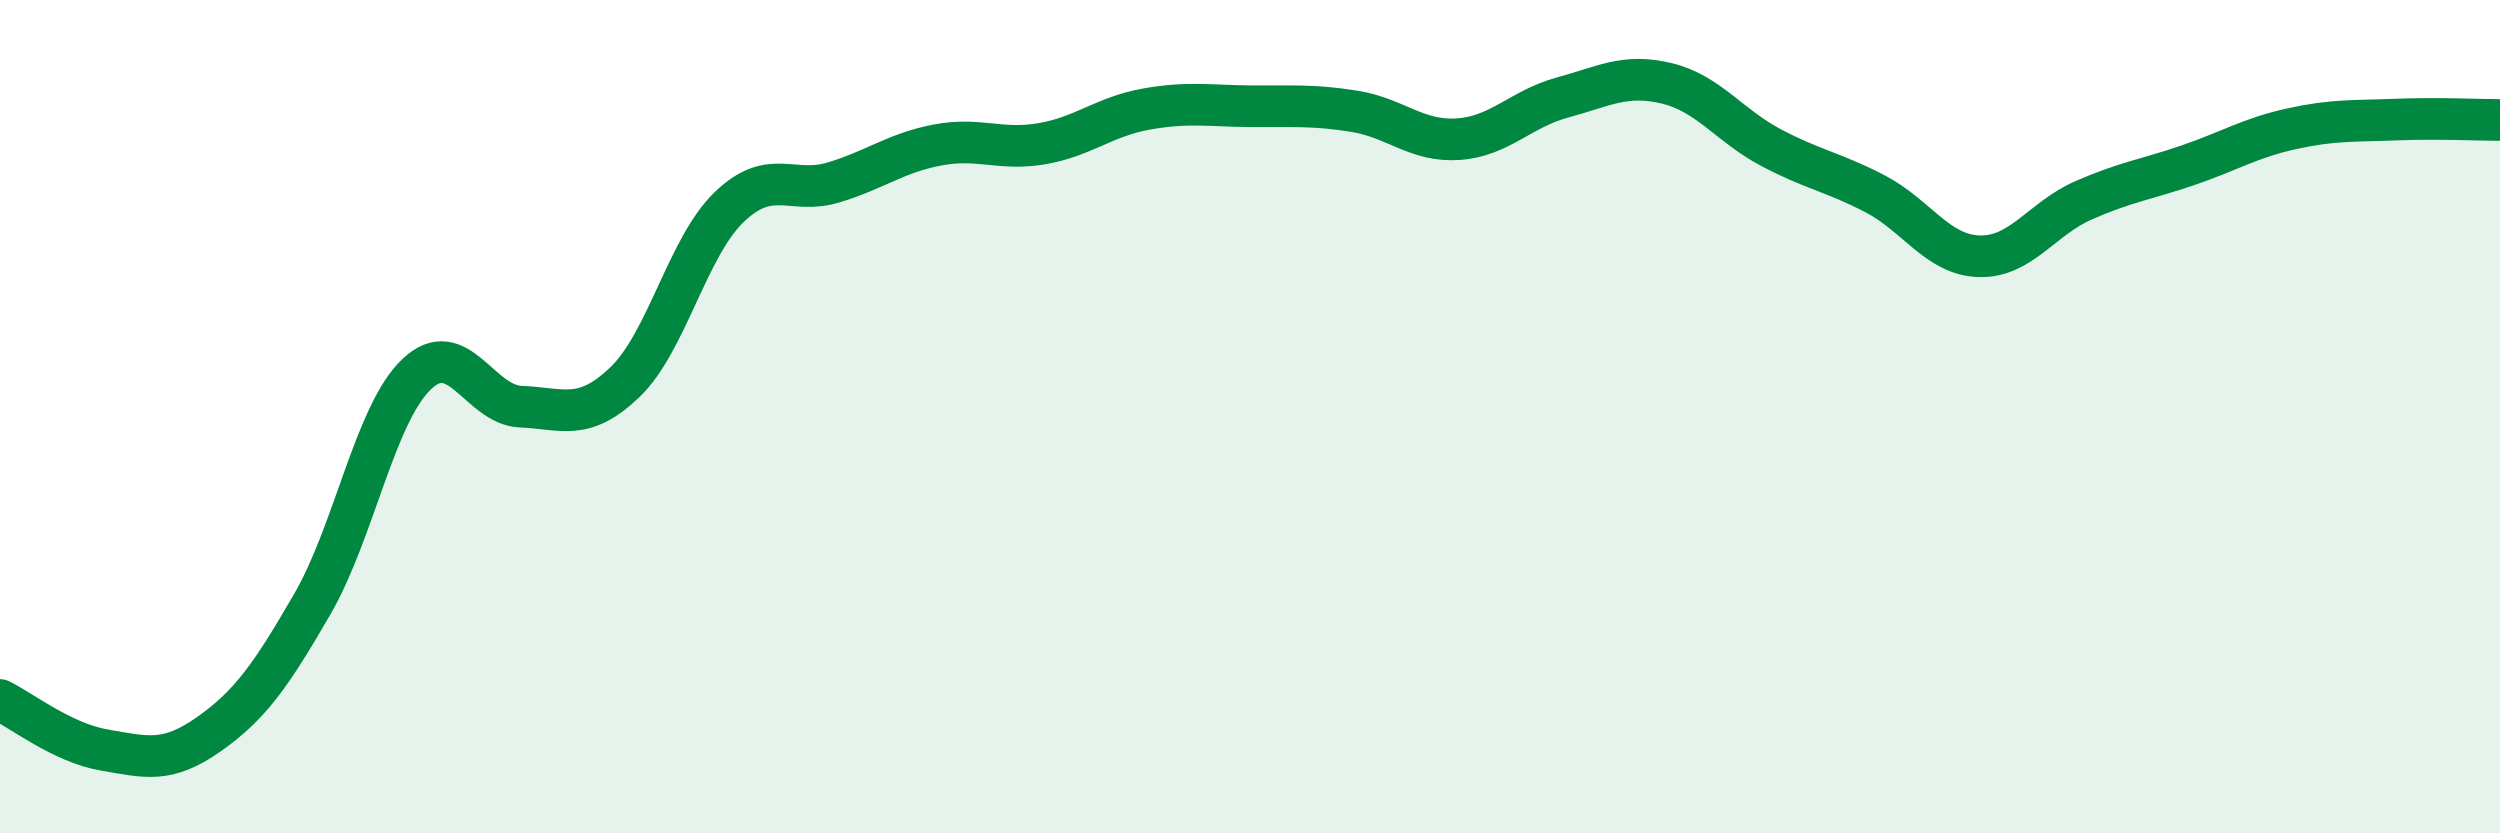
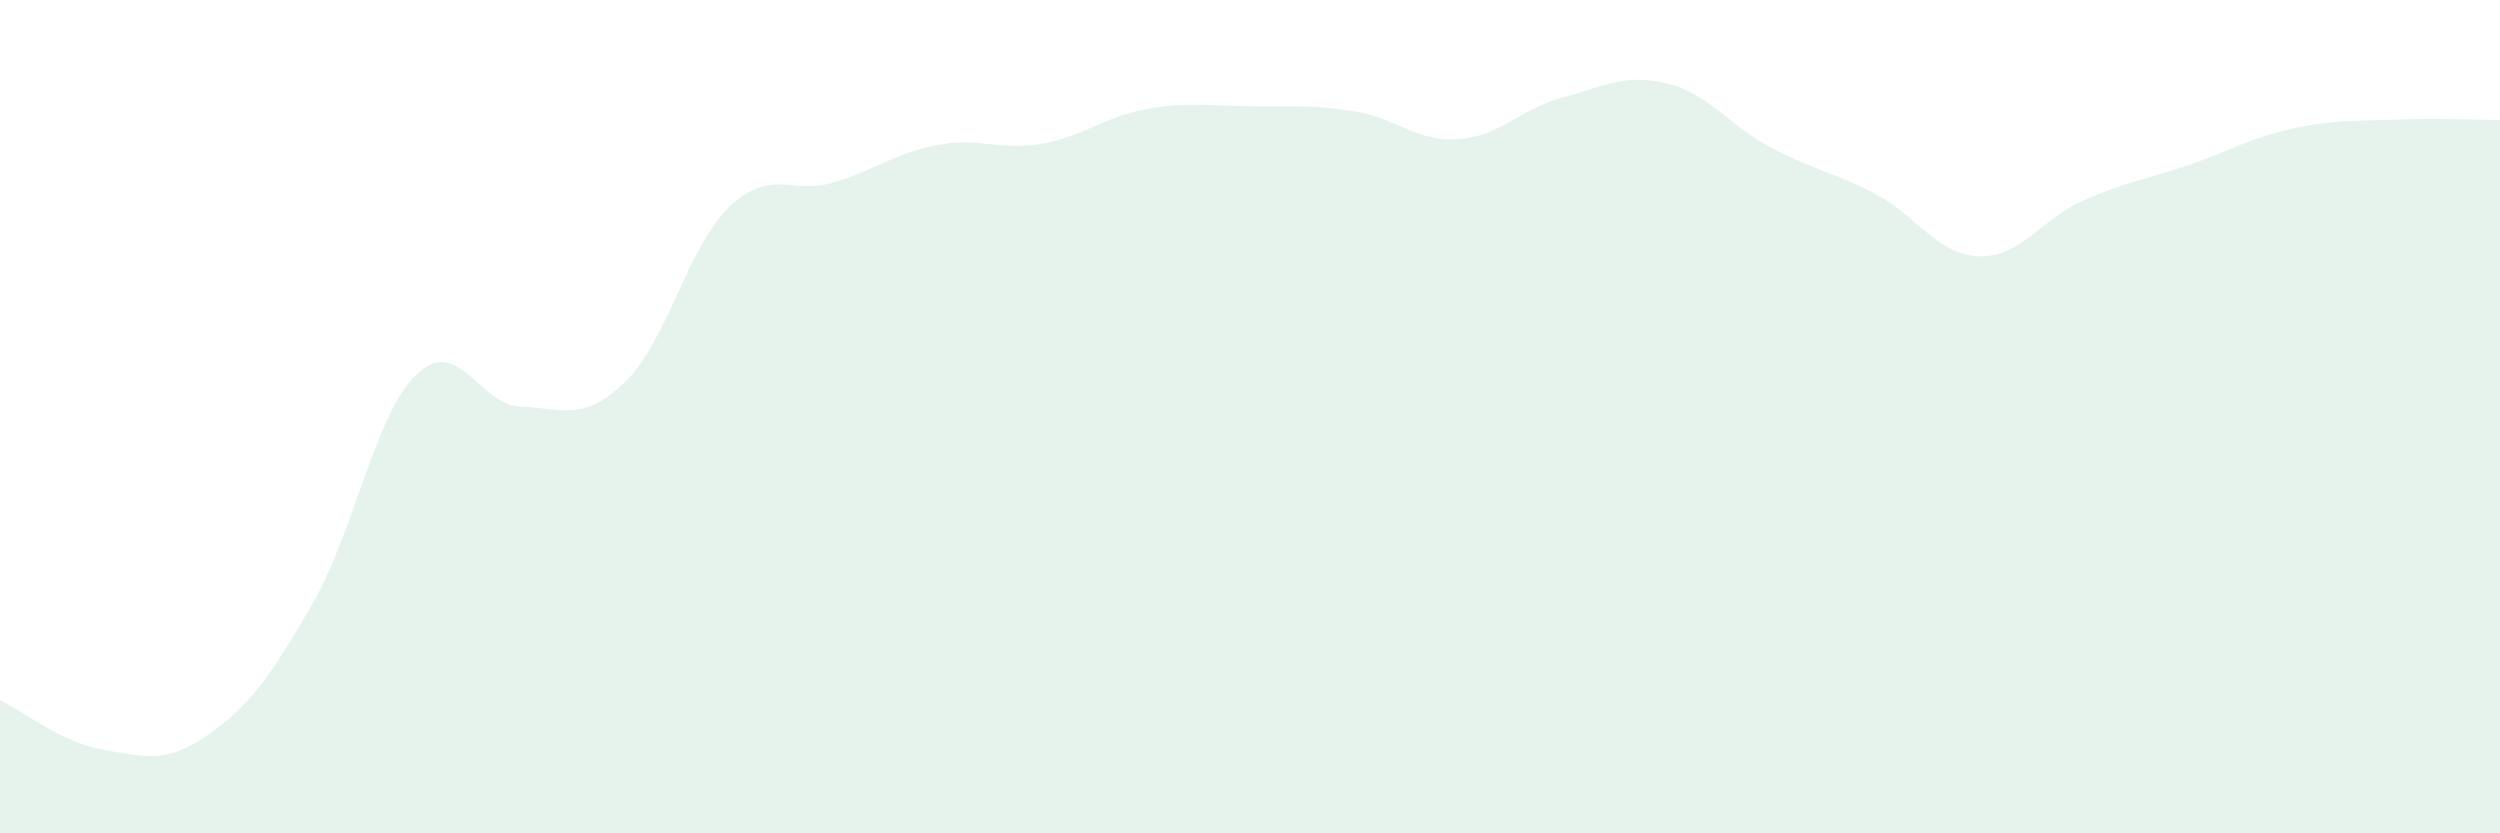
<svg xmlns="http://www.w3.org/2000/svg" width="60" height="20" viewBox="0 0 60 20">
  <path d="M 0,16.8 C 0.5,17.04 1.5,17.83 2.5,18 C 3.5,18.17 4,18.33 5,17.63 C 6,16.93 6.5,16.22 7.5,14.49 C 8.5,12.76 9,9.93 10,8.98 C 11,8.03 11.5,9.72 12.5,9.76 C 13.5,9.8 14,10.13 15,9.17 C 16,8.21 16.5,5.93 17.5,4.97 C 18.5,4.01 19,4.68 20,4.38 C 21,4.08 21.5,3.67 22.5,3.48 C 23.5,3.29 24,3.62 25,3.45 C 26,3.28 26.5,2.8 27.5,2.62 C 28.5,2.44 29,2.54 30,2.55 C 31,2.56 31.5,2.51 32.5,2.67 C 33.5,2.83 34,3.41 35,3.34 C 36,3.27 36.5,2.61 37.5,2.34 C 38.5,2.07 39,1.76 40,2 C 41,2.24 41.5,3.01 42.5,3.54 C 43.5,4.07 44,4.13 45,4.65 C 46,5.17 46.5,6.12 47.5,6.15 C 48.5,6.18 49,5.25 50,4.81 C 51,4.37 51.5,4.31 52.5,3.97 C 53.5,3.63 54,3.31 55,3.09 C 56,2.87 56.5,2.91 57.5,2.87 C 58.5,2.83 59.5,2.88 60,2.88L60 20L0 20Z" fill="#008740" opacity="0.1" stroke-linecap="round" stroke-linejoin="round" />
-   <path d="M 0,16.8 C 0.5,17.04 1.5,17.83 2.5,18 C 3.5,18.17 4,18.33 5,17.63 C 6,16.93 6.5,16.22 7.5,14.49 C 8.5,12.76 9,9.93 10,8.98 C 11,8.03 11.5,9.72 12.5,9.76 C 13.5,9.8 14,10.13 15,9.17 C 16,8.21 16.5,5.93 17.5,4.97 C 18.5,4.01 19,4.68 20,4.38 C 21,4.08 21.5,3.67 22.5,3.48 C 23.5,3.29 24,3.62 25,3.45 C 26,3.28 26.5,2.8 27.5,2.62 C 28.5,2.44 29,2.54 30,2.55 C 31,2.56 31.5,2.51 32.5,2.67 C 33.5,2.83 34,3.41 35,3.34 C 36,3.27 36.5,2.61 37.5,2.34 C 38.5,2.07 39,1.76 40,2 C 41,2.24 41.5,3.01 42.5,3.54 C 43.5,4.07 44,4.13 45,4.65 C 46,5.17 46.5,6.12 47.5,6.15 C 48.5,6.18 49,5.25 50,4.81 C 51,4.37 51.5,4.31 52.5,3.97 C 53.5,3.63 54,3.31 55,3.09 C 56,2.87 56.5,2.91 57.5,2.87 C 58.5,2.83 59.5,2.88 60,2.88" stroke="#008740" stroke-width="1" fill="none" stroke-linecap="round" stroke-linejoin="round" />
</svg>